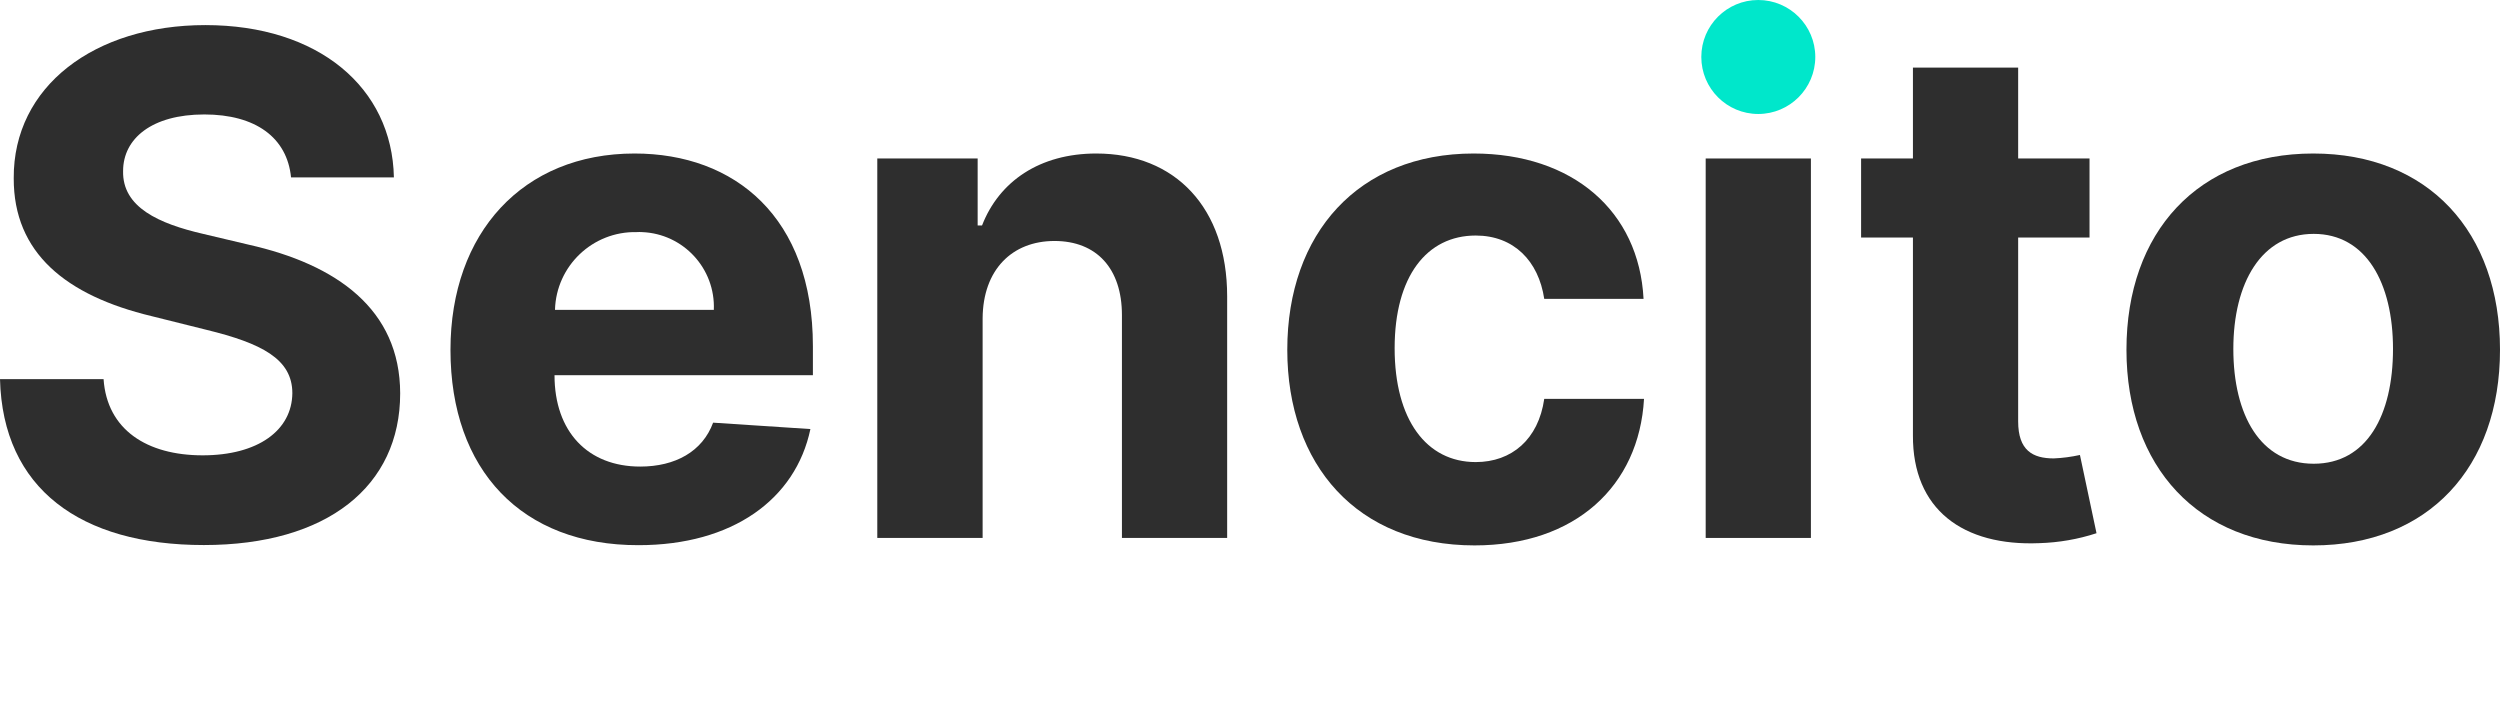
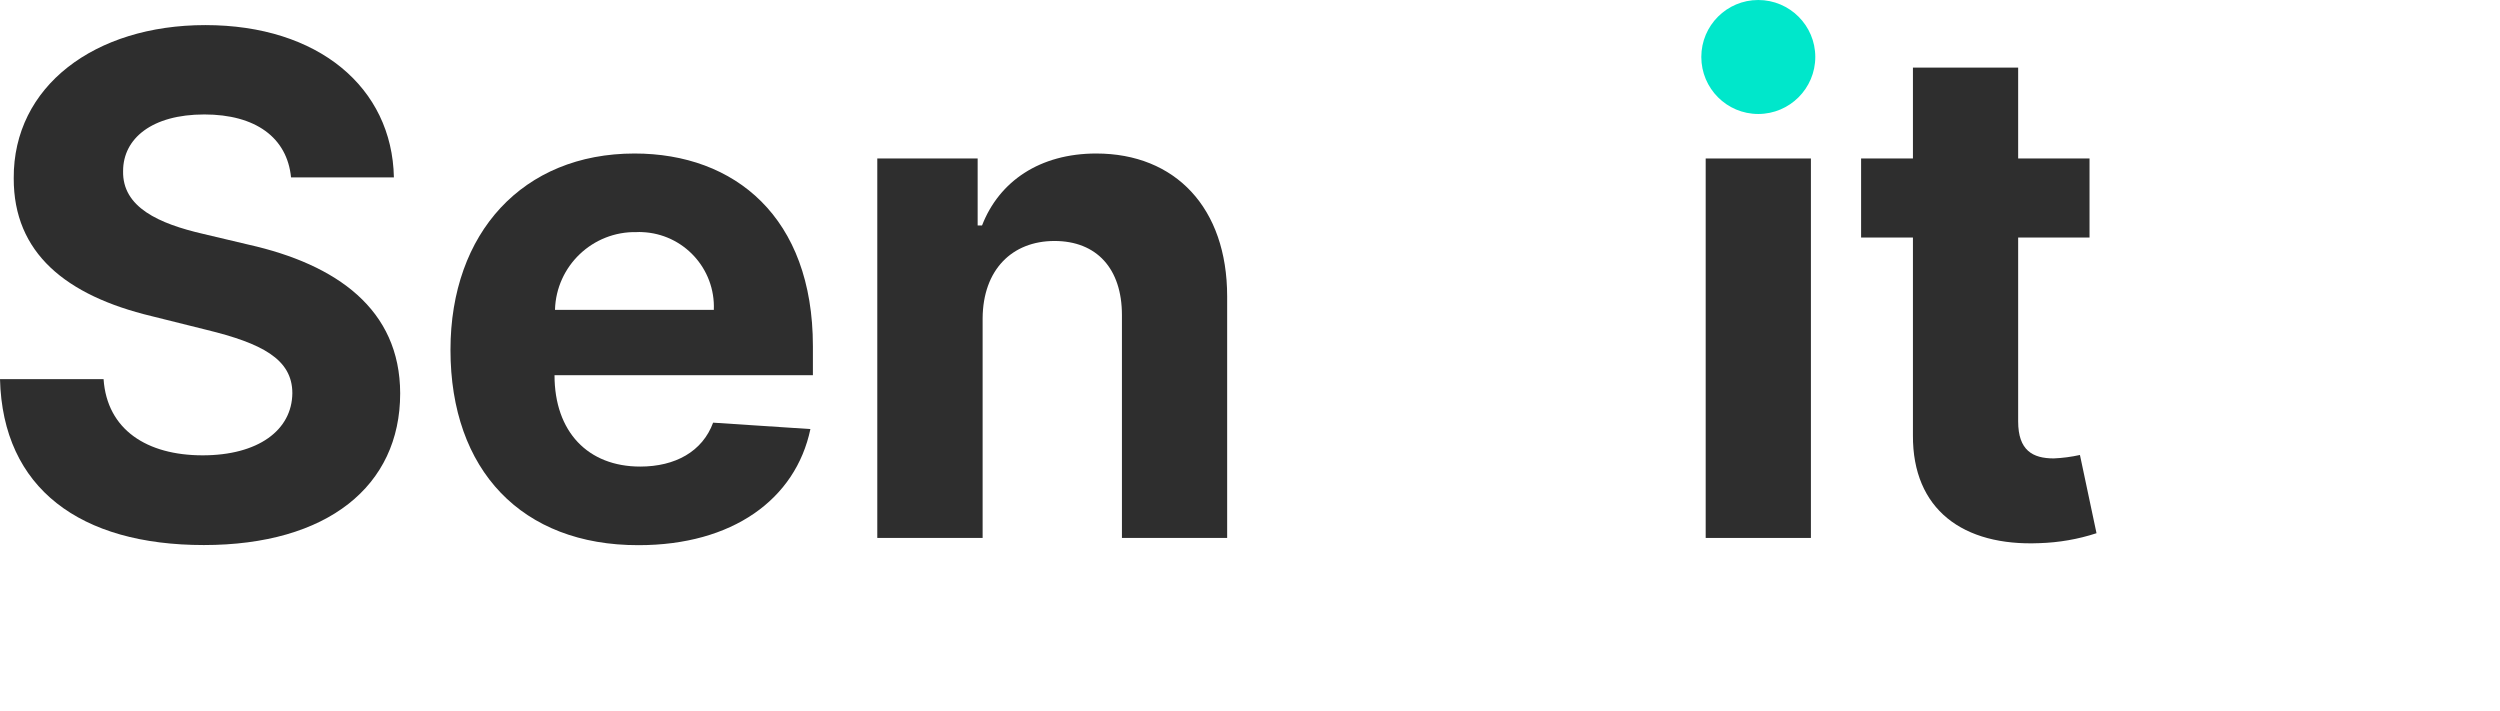
<svg xmlns="http://www.w3.org/2000/svg" xmlns:xlink="http://www.w3.org/1999/xlink" version="1.1" preserveAspectRatio="xMidYMid meet" viewBox="0 0 211.22 60.08" width="211.22" height="60.08">
  <defs>
    <path d="M10.4 14.45C10.33 17.52 13.44 18.9 17.16 19.76C17.54 19.85 20.61 20.58 21 20.67C28.43 22.34 33.8 26.12 33.81 33.24C33.81 41.07 27.66 46.05 17.22 46.05C6.79 46.05 0.23 41.28 0 32.03C0.87 32.03 7.87 32.03 8.75 32.03C9.04 36.31 12.42 38.47 17.12 38.47C21.81 38.47 24.67 36.35 24.7 33.22C24.7 30.32 22.08 29 17.46 27.87C16.99 27.76 13.27 26.83 12.81 26.71C5.57 24.97 1.14 21.37 1.16 15.06C1.11 7.3 7.99 2.12 17.35 2.12C26.88 2.12 33.13 7.38 33.28 14.99C32.41 14.99 25.46 14.99 24.59 14.99C24.26 11.63 21.6 9.67 17.26 9.67C12.84 9.67 10.4 11.7 10.4 14.45Z" id="bACI1Ixe" />
    <path d="M53.61 12.97C62.08 12.97 68.68 18.35 68.68 29.25C68.68 29.41 68.68 30.23 68.68 31.7L46.85 31.7C46.85 31.7 46.85 31.7 46.85 31.7C46.85 36.48 49.67 39.42 54.09 39.42C57.05 39.42 59.35 38.15 60.25 35.71C61.07 35.76 67.65 36.2 68.47 36.25C67.22 42.2 61.87 46.06 53.95 46.06C44.09 46.08 38.06 39.73 38.06 29.56C38.06 19.67 44.18 12.97 53.61 12.97ZM60.31 26.18C60.45 22.69 57.74 19.75 54.25 19.61C54.1 19.6 53.95 19.6 53.79 19.61C50.08 19.53 46.99 22.46 46.89 26.18C49.57 26.18 57.63 26.18 60.31 26.18Z" id="e340msgs6l" />
    <path d="M83.02 45.45L74.12 45.45L74.12 13.39L82.6 13.39L82.6 19.05C82.82 19.05 82.95 19.05 82.97 19.05C84.42 15.31 87.86 12.97 92.62 12.97C99.3 12.97 103.68 17.56 103.68 25.04C103.68 26.4 103.68 33.2 103.68 45.45L94.79 45.45C94.79 34.15 94.79 27.88 94.79 26.62C94.79 22.7 92.66 20.36 89.09 20.36C85.52 20.36 83.04 22.78 83.02 26.91C83.02 29.38 83.02 35.56 83.02 45.45Z" id="d2uCJ8B6U" />
-     <path d="M124.5 12.97C132.87 12.97 138.48 17.83 138.86 25.25C138.02 25.25 131.31 25.25 130.47 25.25C129.99 22.05 127.9 19.9 124.68 19.9C120.54 19.9 117.83 23.36 117.83 29.42C117.83 35.47 120.52 39.04 124.68 39.04C127.72 39.04 129.98 37.12 130.47 33.7C131.31 33.7 138.05 33.7 138.9 33.7C138.48 41.07 133.1 46.08 124.58 46.08C114.67 46.08 108.76 39.29 108.76 29.55C108.76 19.71 114.78 12.97 124.5 12.97Z" id="a6veqDGZT" />
    <path d="M144.11 13.39L153 13.39L153 45.45L144.11 45.45L144.11 13.39Z" id="j1PnJUs8hp" />
    <path d="M176.54 20.07L170.51 20.07C170.51 29.39 170.51 34.56 170.51 35.6C170.51 38.06 171.74 38.73 173.52 38.73C174.26 38.7 175 38.6 175.73 38.44C175.87 39.1 176.99 44.39 177.13 45.05C175.57 45.56 173.95 45.84 172.31 45.89C165.86 46.16 161.58 43.05 161.62 36.77C161.62 35.65 161.62 30.09 161.62 20.07L157.24 20.07L157.24 13.39L161.62 13.39L161.62 5.71L170.51 5.71L170.51 13.39L176.54 13.39L176.54 20.07Z" id="i4jurFbho" />
-     <path d="M195.44 12.97C205.17 12.97 211.22 19.61 211.22 29.55C211.22 39.49 205.16 46.08 195.44 46.08C185.72 46.08 179.66 39.42 179.66 29.55C179.66 19.61 185.71 12.97 195.44 12.97ZM195.48 19.76C191.07 19.76 188.69 23.89 188.69 29.48C188.69 35.08 190.99 39.18 195.48 39.18C199.97 39.18 202.18 35.08 202.18 29.48C202.18 23.89 199.89 19.76 195.48 19.76Z" id="c2SCKNmmI" />
    <path d="M148.55 0C145.89 0 143.74 2.16 143.74 4.81C143.74 7.47 145.89 9.63 148.55 9.63C151.21 9.63 153.37 7.47 153.37 4.81C153.37 2.16 151.21 0 148.55 0Z" id="dgNJRTUbU" />
  </defs>
  <g>
    <g>
      <g>
        <use xlink:href="#bACI1Ixe" opacity="1" fill="#2e2e2e" fill-opacity="1" />
        <g>
          <use xlink:href="#bACI1Ixe" opacity="1" fill-opacity="0" stroke="#000000" stroke-width="1" stroke-opacity="0" />
        </g>
      </g>
      <g>
        <use xlink:href="#e340msgs6l" opacity="1" fill="#2e2e2e" fill-opacity="1" />
        <g>
          <use xlink:href="#e340msgs6l" opacity="1" fill-opacity="0" stroke="#000000" stroke-width="1" stroke-opacity="0" />
        </g>
      </g>
      <g>
        <use xlink:href="#d2uCJ8B6U" opacity="1" fill="#2e2e2e" fill-opacity="1" />
        <g>
          <use xlink:href="#d2uCJ8B6U" opacity="1" fill-opacity="0" stroke="#000000" stroke-width="1" stroke-opacity="0" />
        </g>
      </g>
      <g>
        <use xlink:href="#a6veqDGZT" opacity="1" fill="#2e2e2e" fill-opacity="1" />
        <g>
          <use xlink:href="#a6veqDGZT" opacity="1" fill-opacity="0" stroke="#000000" stroke-width="1" stroke-opacity="0" />
        </g>
      </g>
      <g>
        <use xlink:href="#j1PnJUs8hp" opacity="1" fill="#2e2e2e" fill-opacity="1" />
        <g>
          <use xlink:href="#j1PnJUs8hp" opacity="1" fill-opacity="0" stroke="#000000" stroke-width="1" stroke-opacity="0" />
        </g>
      </g>
      <g>
        <use xlink:href="#i4jurFbho" opacity="1" fill="#2e2e2e" fill-opacity="1" />
        <g>
          <use xlink:href="#i4jurFbho" opacity="1" fill-opacity="0" stroke="#000000" stroke-width="1" stroke-opacity="0" />
        </g>
      </g>
      <g>
        <use xlink:href="#c2SCKNmmI" opacity="1" fill="#2e2e2e" fill-opacity="1" />
        <g>
          <use xlink:href="#c2SCKNmmI" opacity="1" fill-opacity="0" stroke="#000000" stroke-width="1" stroke-opacity="0" />
        </g>
      </g>
      <g>
        <use xlink:href="#dgNJRTUbU" opacity="1" fill="#00e7cb" fill-opacity="1" />
        <g>
          <use xlink:href="#dgNJRTUbU" opacity="1" fill-opacity="0" stroke="#000000" stroke-width="1" stroke-opacity="0" />
        </g>
      </g>
    </g>
  </g>
</svg>